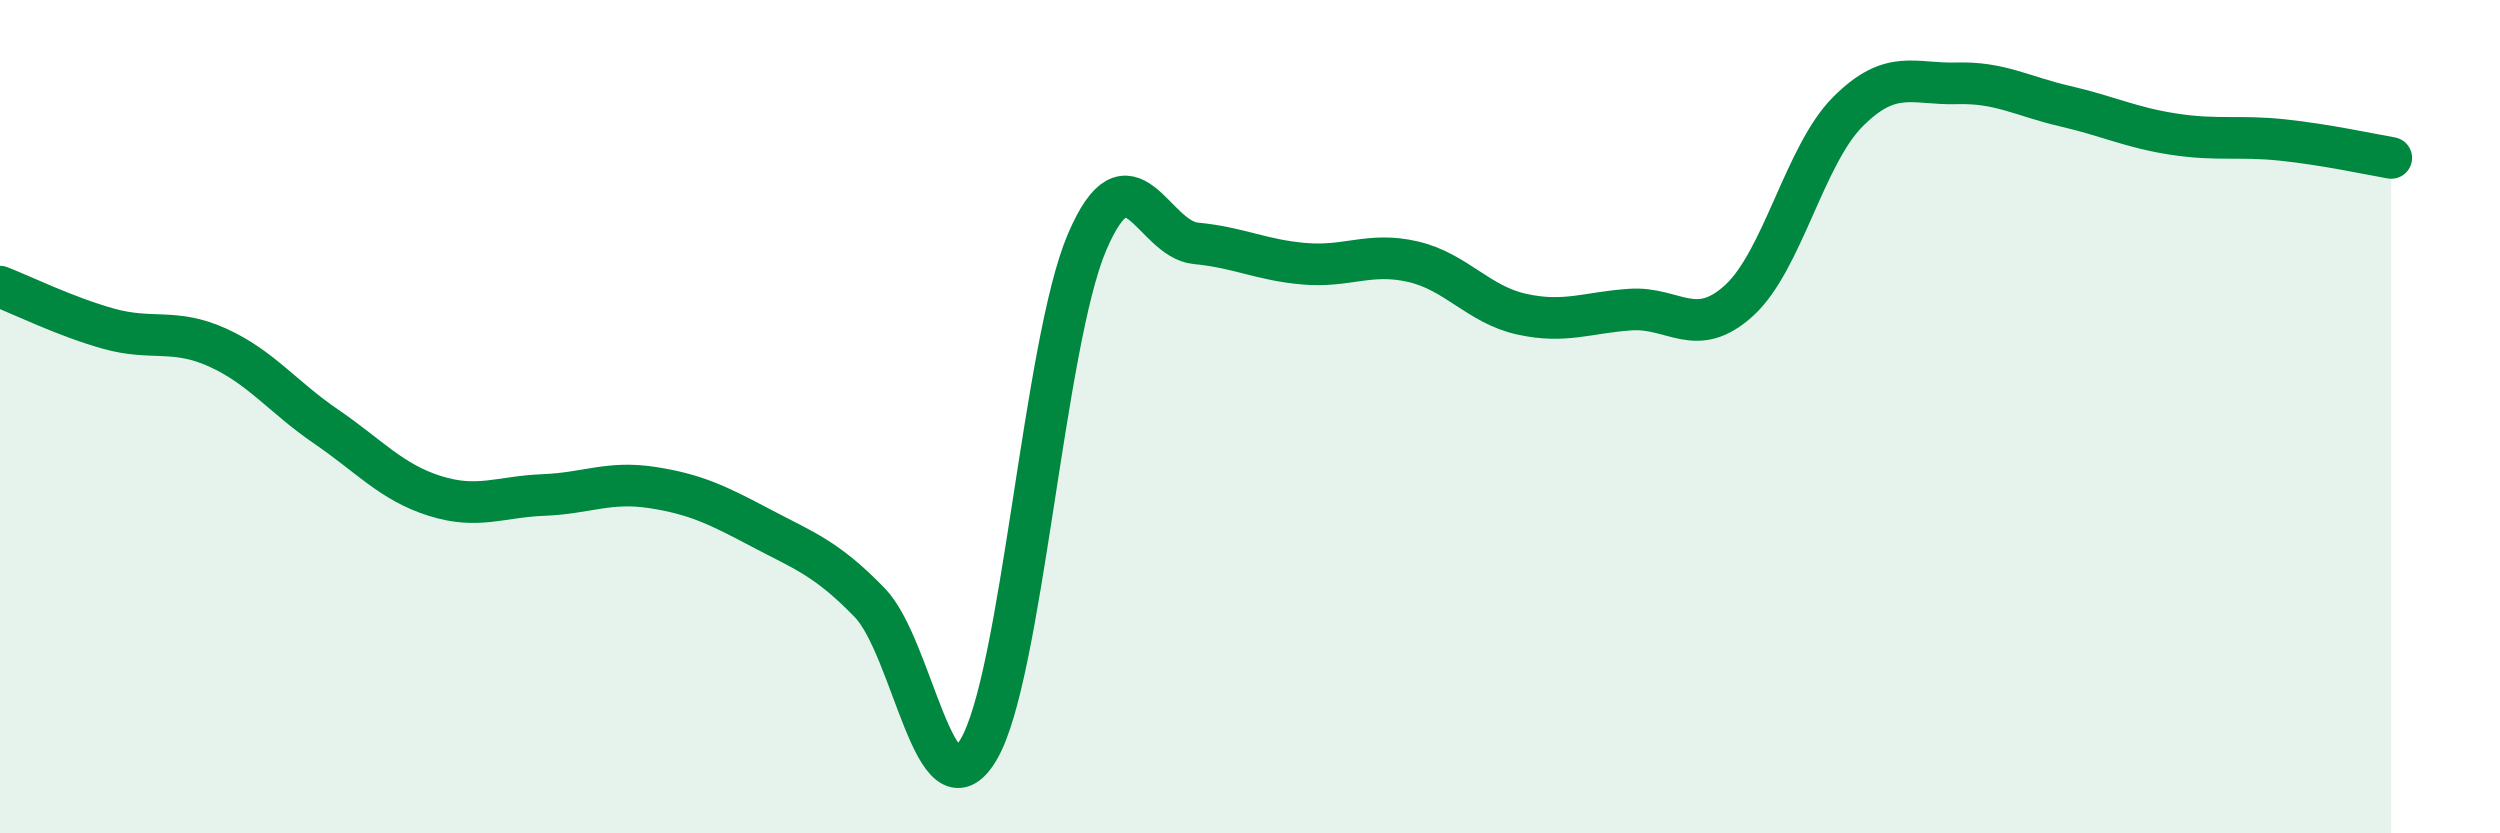
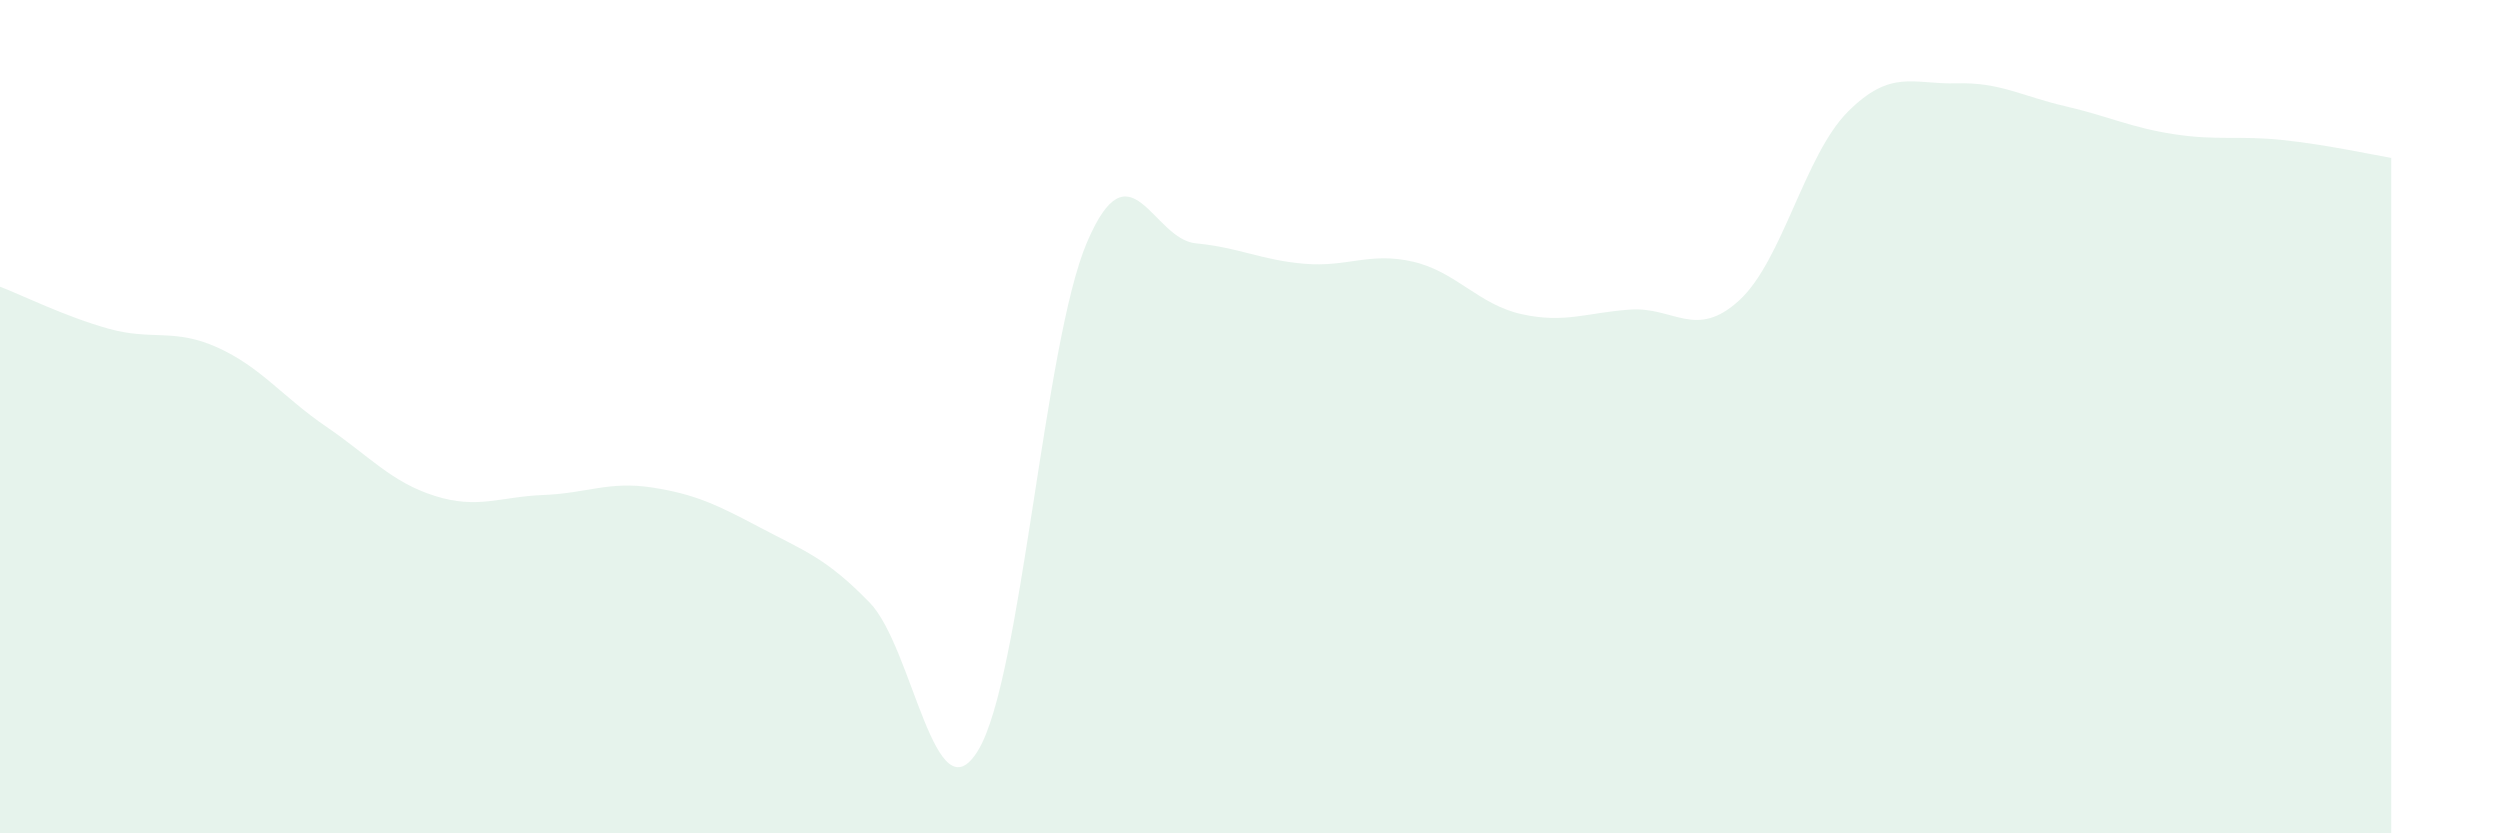
<svg xmlns="http://www.w3.org/2000/svg" width="60" height="20" viewBox="0 0 60 20">
-   <path d="M 0,6.88 C 0.52,7.08 1.57,7.6 2.61,7.89 C 3.65,8.18 4.18,7.87 5.22,8.34 C 6.26,8.81 6.79,9.53 7.83,10.24 C 8.87,10.95 9.39,11.57 10.43,11.9 C 11.47,12.23 12,11.92 13.04,11.88 C 14.08,11.84 14.61,11.54 15.65,11.7 C 16.69,11.86 17.22,12.12 18.26,12.67 C 19.3,13.22 19.83,13.39 20.87,14.46 C 21.91,15.53 22.44,19.73 23.48,18 C 24.52,16.27 25.05,8.24 26.09,5.81 C 27.13,3.38 27.66,5.74 28.7,5.84 C 29.74,5.94 30.26,6.24 31.3,6.33 C 32.34,6.42 32.87,6.04 33.91,6.28 C 34.95,6.52 35.48,7.31 36.52,7.54 C 37.56,7.77 38.09,7.5 39.13,7.43 C 40.17,7.36 40.7,8.16 41.74,7.21 C 42.78,6.26 43.31,3.72 44.35,2.68 C 45.39,1.64 45.92,2.03 46.96,2 C 48,1.97 48.53,2.31 49.57,2.55 C 50.61,2.79 51.13,3.06 52.17,3.22 C 53.21,3.38 53.74,3.25 54.78,3.36 C 55.82,3.47 56.87,3.7 57.39,3.79L57.39 20L0 20Z" fill="#008740" opacity="0.1" stroke-linecap="round" stroke-linejoin="round" />
-   <path d="M 0,6.88 C 0.52,7.08 1.57,7.6 2.61,7.89 C 3.65,8.18 4.18,7.87 5.22,8.34 C 6.26,8.81 6.79,9.53 7.83,10.24 C 8.87,10.95 9.39,11.57 10.43,11.9 C 11.47,12.23 12,11.92 13.04,11.88 C 14.08,11.84 14.61,11.54 15.65,11.7 C 16.69,11.86 17.22,12.12 18.26,12.67 C 19.3,13.22 19.83,13.39 20.87,14.46 C 21.91,15.53 22.44,19.73 23.48,18 C 24.52,16.27 25.05,8.24 26.09,5.81 C 27.13,3.38 27.66,5.74 28.7,5.84 C 29.74,5.94 30.26,6.24 31.3,6.33 C 32.34,6.42 32.87,6.04 33.91,6.28 C 34.95,6.52 35.48,7.31 36.52,7.54 C 37.56,7.77 38.09,7.5 39.13,7.43 C 40.17,7.36 40.7,8.16 41.74,7.21 C 42.78,6.26 43.31,3.72 44.35,2.68 C 45.39,1.64 45.92,2.03 46.96,2 C 48,1.97 48.53,2.31 49.57,2.55 C 50.61,2.79 51.13,3.06 52.17,3.22 C 53.21,3.38 53.74,3.25 54.78,3.36 C 55.82,3.47 56.87,3.7 57.39,3.79" stroke="#008740" stroke-width="1" fill="none" stroke-linecap="round" stroke-linejoin="round" />
+   <path d="M 0,6.88 C 0.52,7.08 1.57,7.6 2.61,7.89 C 3.65,8.18 4.18,7.87 5.22,8.34 C 6.26,8.81 6.79,9.53 7.83,10.24 C 8.87,10.95 9.39,11.57 10.43,11.9 C 11.47,12.23 12,11.92 13.04,11.88 C 14.08,11.84 14.61,11.54 15.65,11.7 C 16.69,11.86 17.22,12.12 18.26,12.67 C 19.3,13.22 19.83,13.39 20.87,14.46 C 21.91,15.53 22.44,19.73 23.48,18 C 24.52,16.27 25.05,8.24 26.09,5.81 C 27.13,3.38 27.66,5.74 28.7,5.84 C 29.74,5.94 30.26,6.24 31.3,6.33 C 32.34,6.42 32.87,6.04 33.91,6.28 C 34.95,6.52 35.48,7.31 36.52,7.54 C 37.56,7.77 38.09,7.5 39.13,7.43 C 40.17,7.36 40.7,8.16 41.74,7.21 C 42.78,6.26 43.31,3.72 44.35,2.68 C 45.39,1.64 45.92,2.03 46.96,2 C 48,1.97 48.53,2.31 49.57,2.55 C 50.61,2.79 51.13,3.06 52.17,3.22 C 53.21,3.38 53.74,3.25 54.78,3.36 C 55.82,3.47 56.87,3.7 57.39,3.79L57.39 20L0 20" fill="#008740" opacity="0.1" stroke-linecap="round" stroke-linejoin="round" />
</svg>